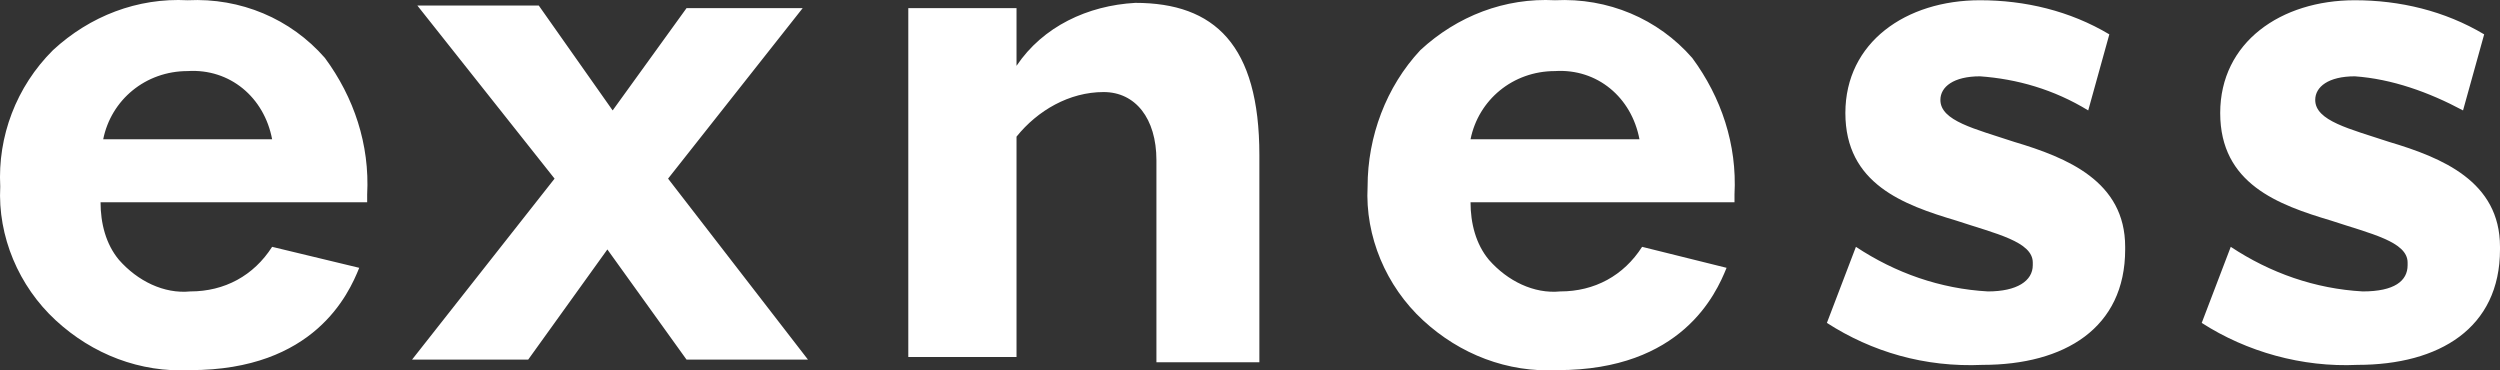
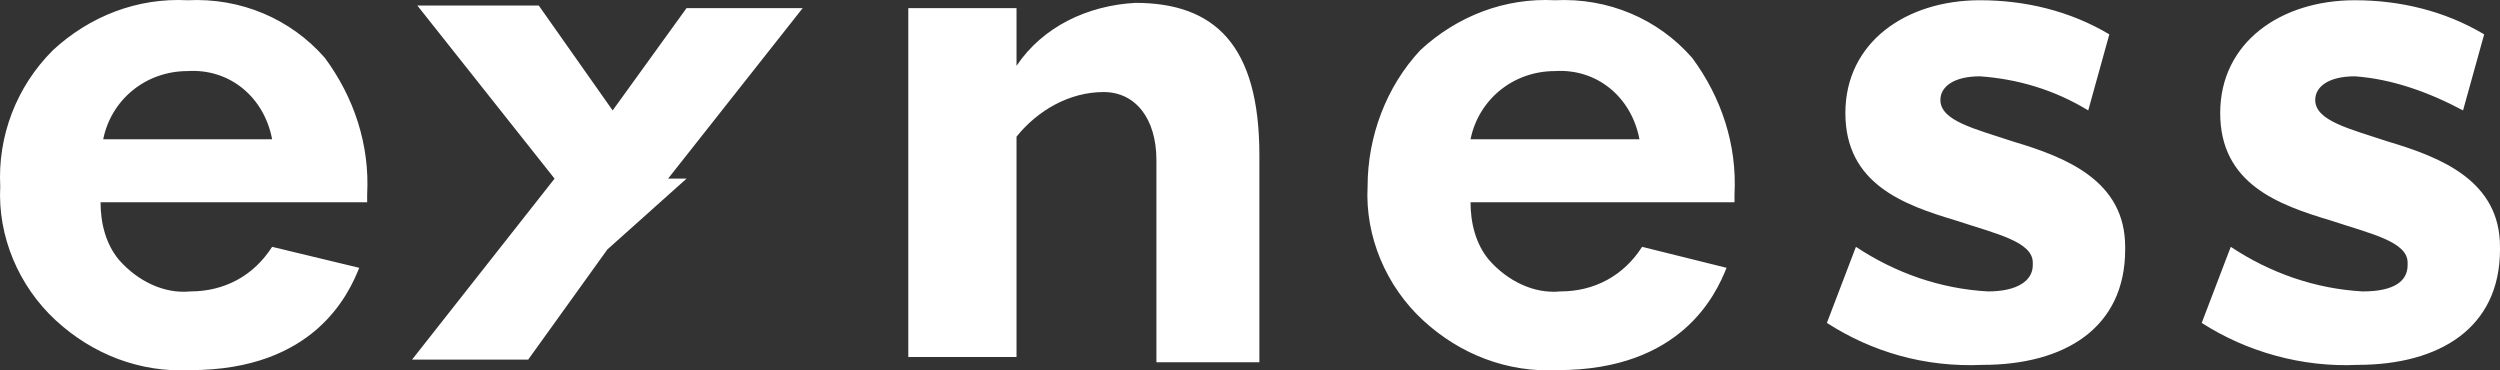
<svg xmlns="http://www.w3.org/2000/svg" width="135" height="20" viewBox="0 0 135 20" fill="none">
  <rect x="0" y="0" width="135" height="20" fill="#333333" stroke="none" />
-   <path d="M88.531 7.521C88.104 5.255 86.251 3.696 83.97 3.838C81.69 3.838 79.837 5.396 79.409 7.521H88.531ZM93.235 14.462C92.665 15.879 90.812 19.987 84.113 19.987C81.404 20.128 78.839 19.137 76.843 17.295C74.848 15.454 73.707 12.762 73.85 10.071C73.85 7.379 74.848 4.688 76.701 2.705C78.696 0.863 81.262 -0.128 83.97 0.013C86.821 -0.128 89.529 1.005 91.382 3.13C92.95 5.255 93.806 7.804 93.663 10.496V10.921H79.409C79.409 12.054 79.694 13.187 80.407 14.037C81.404 15.17 82.83 15.879 84.255 15.737C86.108 15.737 87.676 14.887 88.674 13.329L93.235 14.462ZM14.695 7.521C14.268 5.255 12.415 3.696 10.134 3.838C7.853 3.838 6 5.396 5.573 7.521H14.695ZM19.399 14.462C18.829 15.879 16.976 19.987 10.276 19.987C7.568 20.128 5.002 19.137 3.007 17.295C1.011 15.454 -0.129 12.762 0.013 10.071C-0.129 7.379 0.869 4.688 2.864 2.705C4.86 0.863 7.426 -0.128 10.134 0.013C12.985 -0.128 15.693 1.005 17.546 3.13C19.114 5.255 19.969 7.804 19.827 10.496V10.921H5.43C5.43 12.054 5.715 13.187 6.428 14.037C7.426 15.17 8.851 15.879 10.276 15.737C12.129 15.737 13.697 14.887 14.695 13.329L19.399 14.462ZM49.048 0.438H54.892V3.555C56.317 1.43 58.74 0.297 61.306 0.155C65.582 0.155 68.006 2.421 68.006 8.371V19.562H62.447V8.654C62.447 6.388 61.306 4.971 59.596 4.971C57.743 4.971 56.032 5.963 54.892 7.379V19.278H49.048V0.438ZM118.893 17.437L120.461 13.329C122.599 14.745 125.022 15.595 127.588 15.737C129.298 15.737 130.011 15.17 130.011 14.32V14.179C130.011 13.046 128.015 12.621 125.877 11.912C123.027 11.062 119.891 9.929 119.891 6.104C119.891 2.28 123.169 0.013 127.16 0.013C129.583 0.013 132.007 0.58 134.145 1.855L133.004 5.963C131.151 4.971 129.156 4.263 127.16 4.121C125.735 4.121 125.022 4.688 125.022 5.396C125.022 6.529 126.875 6.954 129.013 7.663C131.864 8.513 135 9.788 135 13.329V13.47C135 17.72 131.722 19.703 127.303 19.703C124.309 19.845 121.316 18.995 118.893 17.437ZM98.652 17.437L100.22 13.329C102.358 14.745 104.781 15.595 107.347 15.737C108.915 15.737 109.77 15.17 109.77 14.32V14.179C109.77 13.046 107.775 12.621 105.637 11.912C102.786 11.062 99.65 9.929 99.65 6.104C99.65 2.28 102.928 0.013 106.919 0.013C109.343 0.013 111.766 0.58 113.904 1.855L112.764 5.963C110.911 4.83 108.915 4.263 106.919 4.121C105.494 4.121 104.781 4.688 104.781 5.396C104.781 6.529 106.634 6.954 108.772 7.663C111.623 8.513 114.759 9.788 114.759 13.329V13.47C114.759 17.72 111.481 19.703 107.062 19.703C103.926 19.845 101.075 18.995 98.652 17.437ZM33.083 5.963L37.074 0.438H43.346L36.076 9.646L43.631 19.42H37.074L32.798 13.47L28.522 19.42H22.25L29.947 9.646L22.535 0.297H29.092L33.083 5.963Z" fill="white" />
+   <path d="M88.531 7.521C88.104 5.255 86.251 3.696 83.97 3.838C81.69 3.838 79.837 5.396 79.409 7.521H88.531ZM93.235 14.462C92.665 15.879 90.812 19.987 84.113 19.987C81.404 20.128 78.839 19.137 76.843 17.295C74.848 15.454 73.707 12.762 73.85 10.071C73.85 7.379 74.848 4.688 76.701 2.705C78.696 0.863 81.262 -0.128 83.97 0.013C86.821 -0.128 89.529 1.005 91.382 3.13C92.95 5.255 93.806 7.804 93.663 10.496V10.921H79.409C79.409 12.054 79.694 13.187 80.407 14.037C81.404 15.17 82.83 15.879 84.255 15.737C86.108 15.737 87.676 14.887 88.674 13.329L93.235 14.462ZM14.695 7.521C14.268 5.255 12.415 3.696 10.134 3.838C7.853 3.838 6 5.396 5.573 7.521H14.695ZM19.399 14.462C18.829 15.879 16.976 19.987 10.276 19.987C7.568 20.128 5.002 19.137 3.007 17.295C1.011 15.454 -0.129 12.762 0.013 10.071C-0.129 7.379 0.869 4.688 2.864 2.705C4.86 0.863 7.426 -0.128 10.134 0.013C12.985 -0.128 15.693 1.005 17.546 3.13C19.114 5.255 19.969 7.804 19.827 10.496V10.921H5.43C5.43 12.054 5.715 13.187 6.428 14.037C7.426 15.17 8.851 15.879 10.276 15.737C12.129 15.737 13.697 14.887 14.695 13.329L19.399 14.462ZM49.048 0.438H54.892V3.555C56.317 1.43 58.74 0.297 61.306 0.155C65.582 0.155 68.006 2.421 68.006 8.371V19.562H62.447V8.654C62.447 6.388 61.306 4.971 59.596 4.971C57.743 4.971 56.032 5.963 54.892 7.379V19.278H49.048V0.438ZM118.893 17.437L120.461 13.329C122.599 14.745 125.022 15.595 127.588 15.737C129.298 15.737 130.011 15.17 130.011 14.32V14.179C130.011 13.046 128.015 12.621 125.877 11.912C123.027 11.062 119.891 9.929 119.891 6.104C119.891 2.28 123.169 0.013 127.16 0.013C129.583 0.013 132.007 0.58 134.145 1.855L133.004 5.963C131.151 4.971 129.156 4.263 127.16 4.121C125.735 4.121 125.022 4.688 125.022 5.396C125.022 6.529 126.875 6.954 129.013 7.663C131.864 8.513 135 9.788 135 13.329V13.47C135 17.72 131.722 19.703 127.303 19.703C124.309 19.845 121.316 18.995 118.893 17.437ZM98.652 17.437L100.22 13.329C102.358 14.745 104.781 15.595 107.347 15.737C108.915 15.737 109.77 15.17 109.77 14.32V14.179C109.77 13.046 107.775 12.621 105.637 11.912C102.786 11.062 99.65 9.929 99.65 6.104C99.65 2.28 102.928 0.013 106.919 0.013C109.343 0.013 111.766 0.58 113.904 1.855L112.764 5.963C110.911 4.83 108.915 4.263 106.919 4.121C105.494 4.121 104.781 4.688 104.781 5.396C104.781 6.529 106.634 6.954 108.772 7.663C111.623 8.513 114.759 9.788 114.759 13.329V13.47C114.759 17.72 111.481 19.703 107.062 19.703C103.926 19.845 101.075 18.995 98.652 17.437ZM33.083 5.963L37.074 0.438H43.346L36.076 9.646H37.074L32.798 13.47L28.522 19.42H22.25L29.947 9.646L22.535 0.297H29.092L33.083 5.963Z" fill="white" />
</svg>